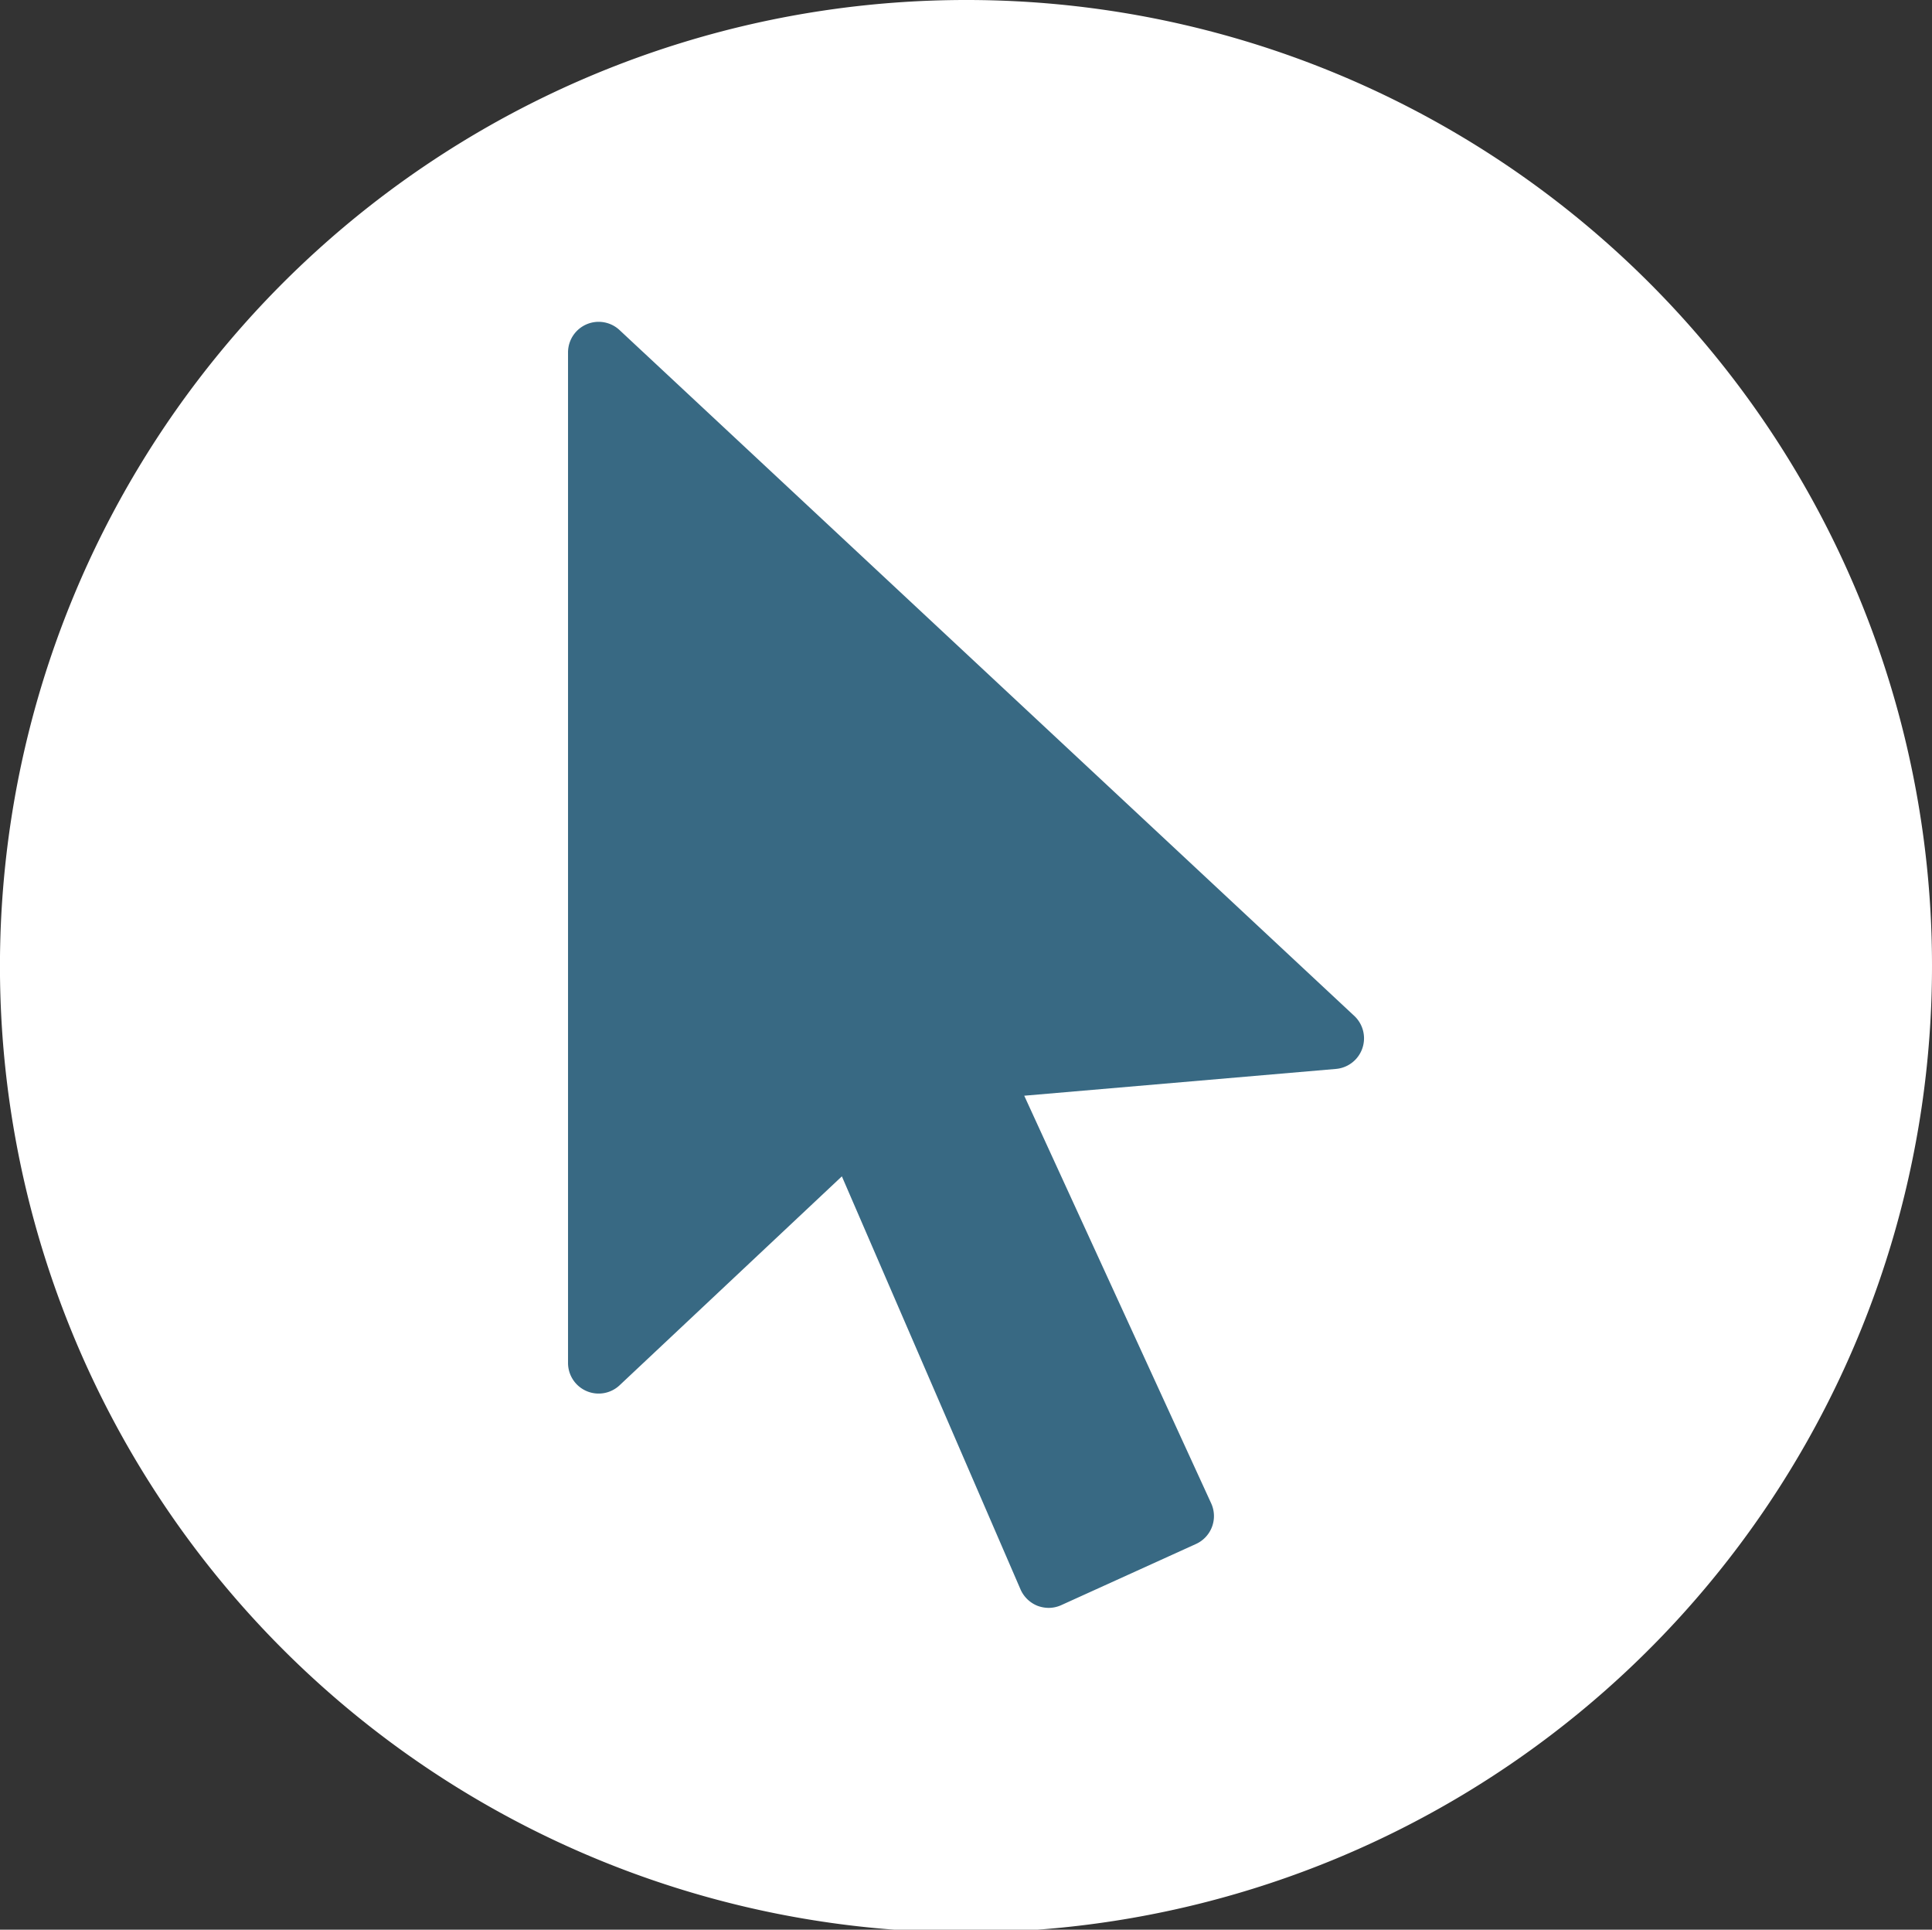
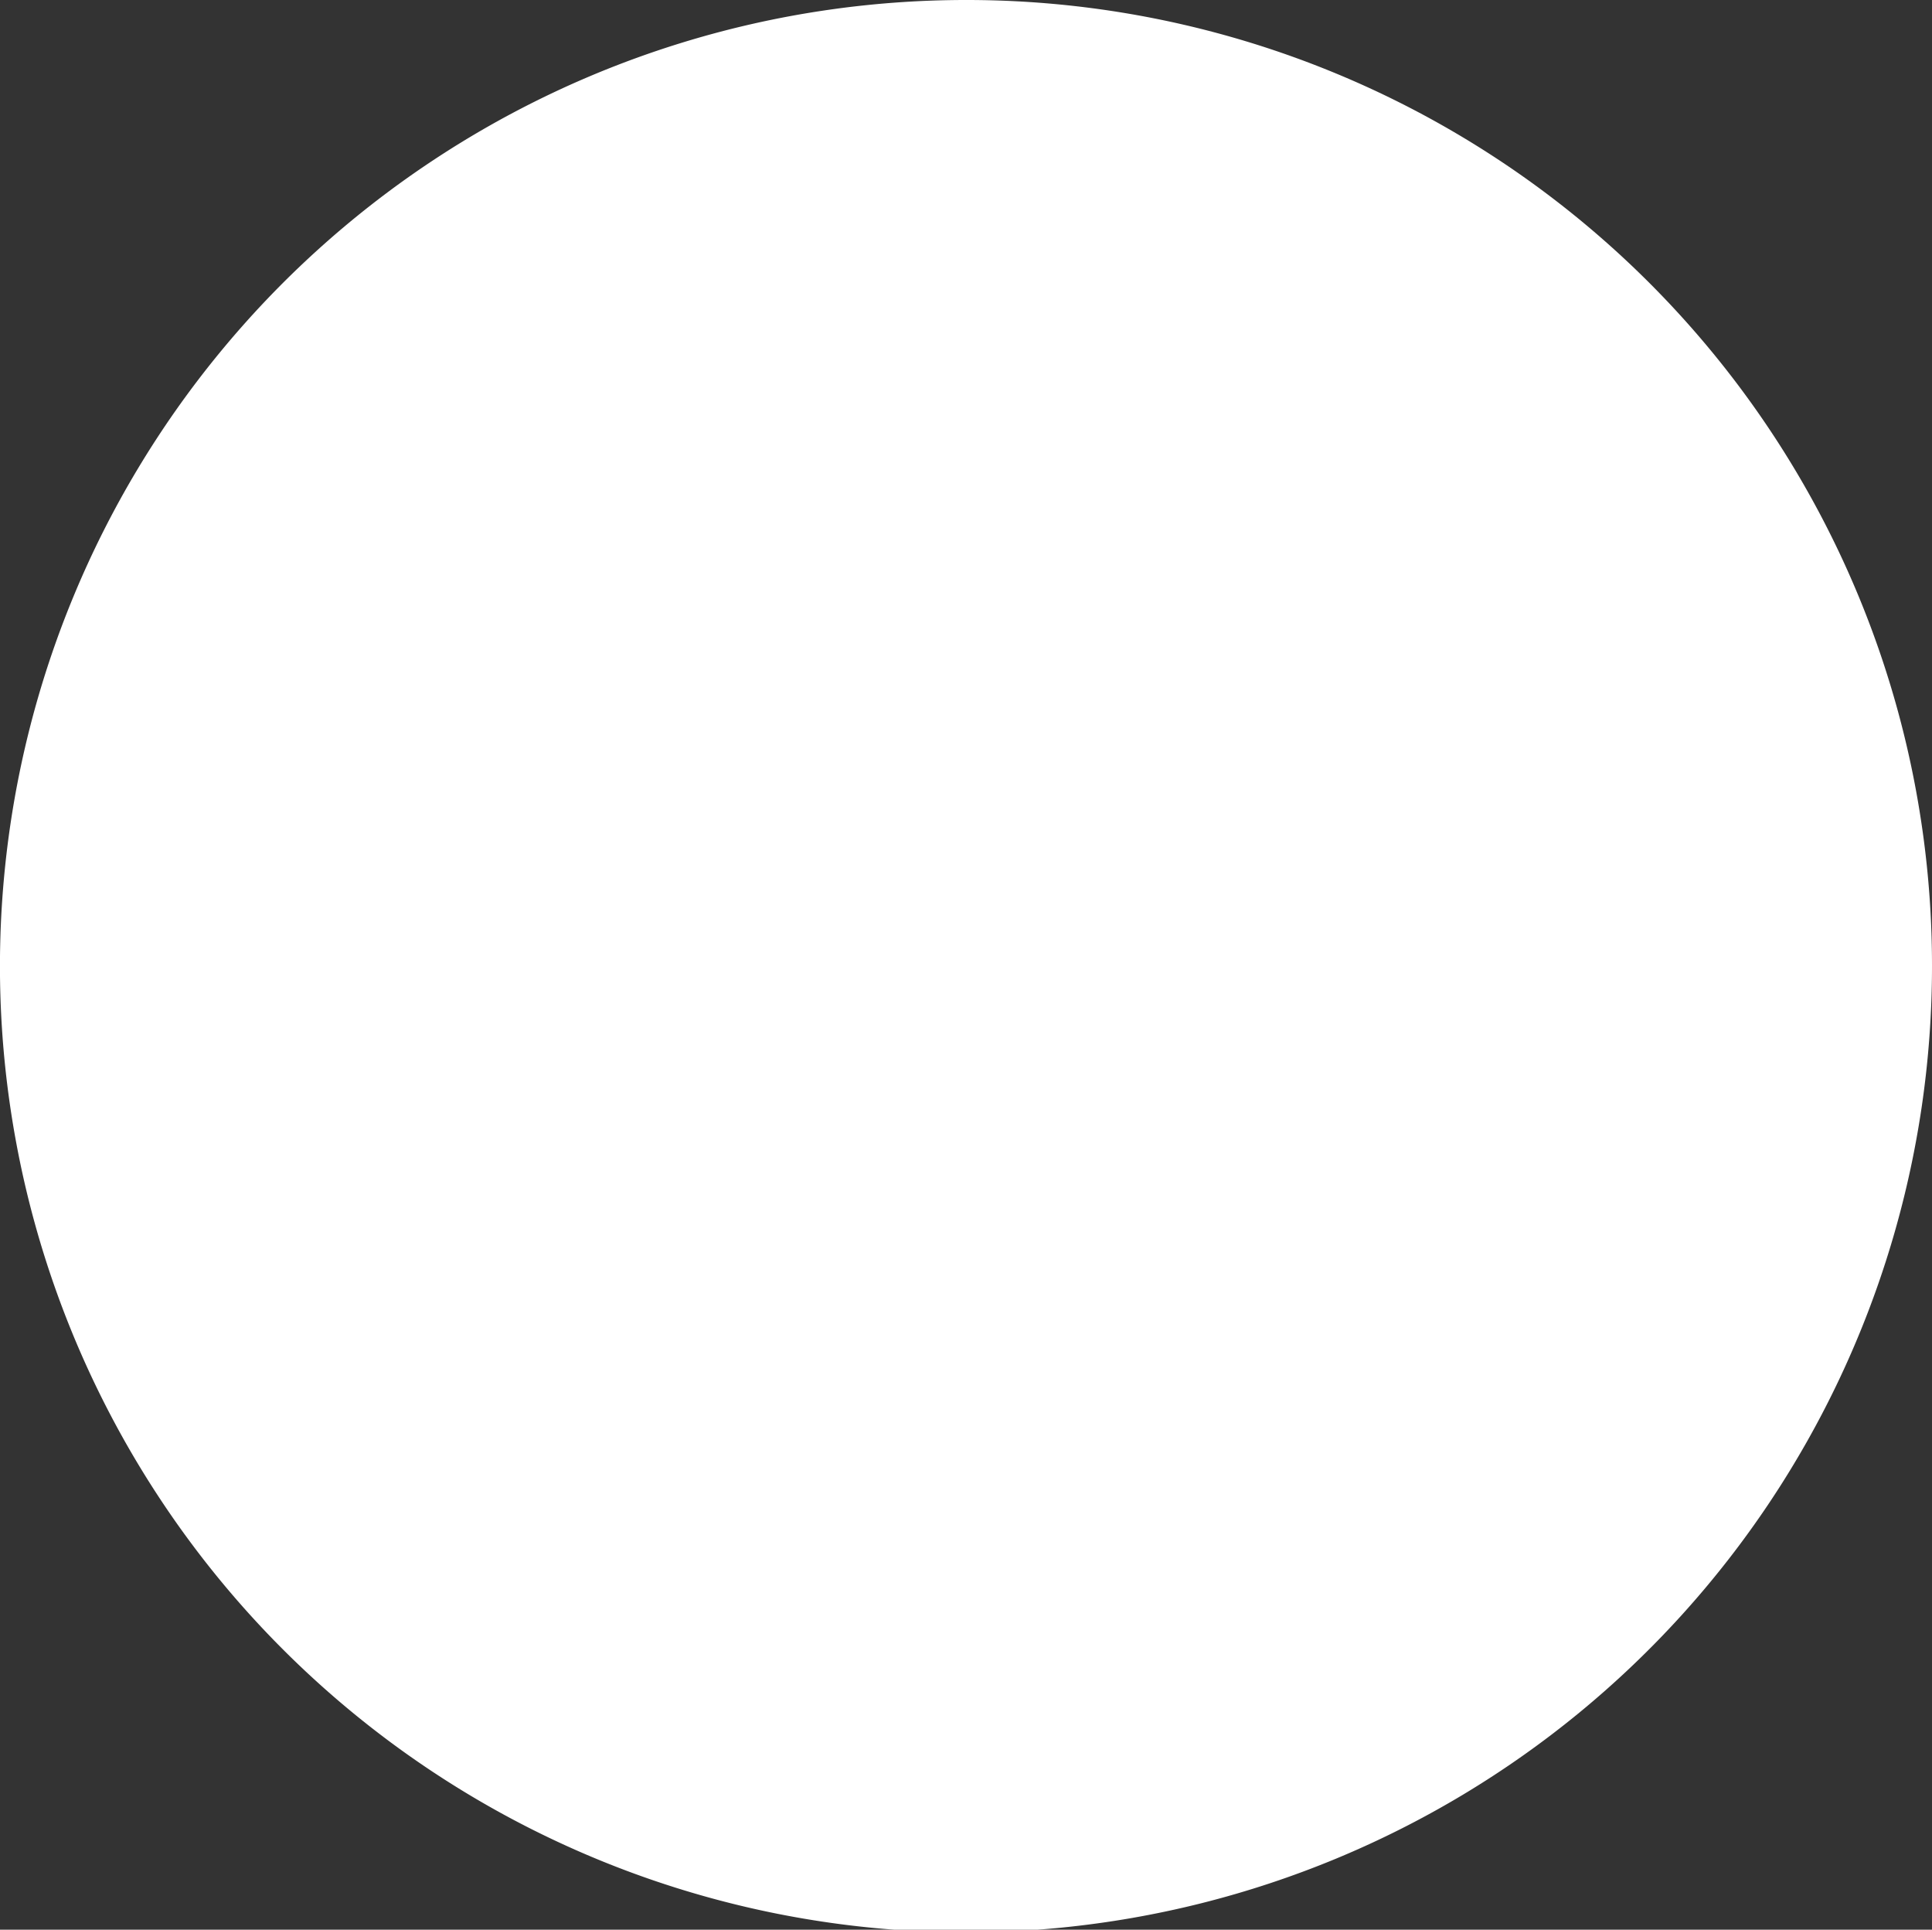
<svg xmlns="http://www.w3.org/2000/svg" width="46.063" height="46" viewBox="0 0 46.063 46">
  <rect x="0" y="0" width="46.063" height="46" fill="#333333" stroke="none" />
  <g id="Group_1676" data-name="Group 1676" transform="translate(-555.547 -2712)">
    <path id="Path_6" data-name="Path 6" d="M689.634,1510.083a23.032,23.032,0,1,1-23.032-23,23.016,23.016,0,0,1,23.032,23" transform="translate(-88.024 1224.917)" fill="#fff" />
-     <path id="Path_7" data-name="Path 7" d="M668.573,1525.412a.768.768,0,0,1-.262-.048.741.741,0,0,1-.408-.391l-4.26-9.848-5.3,4.981a.73.73,0,0,1-1.229-.533v-24.088a.73.73,0,0,1,1.229-.533l17.518,16.349a.732.732,0,0,1-.436,1.263l-7.434.639,4.457,9.717a.73.73,0,0,1-.359.967l-3.214,1.459a.735.735,0,0,1-.3.066" transform="translate(-88.024 1224.917)" fill="#386983" />
  </g>
</svg>